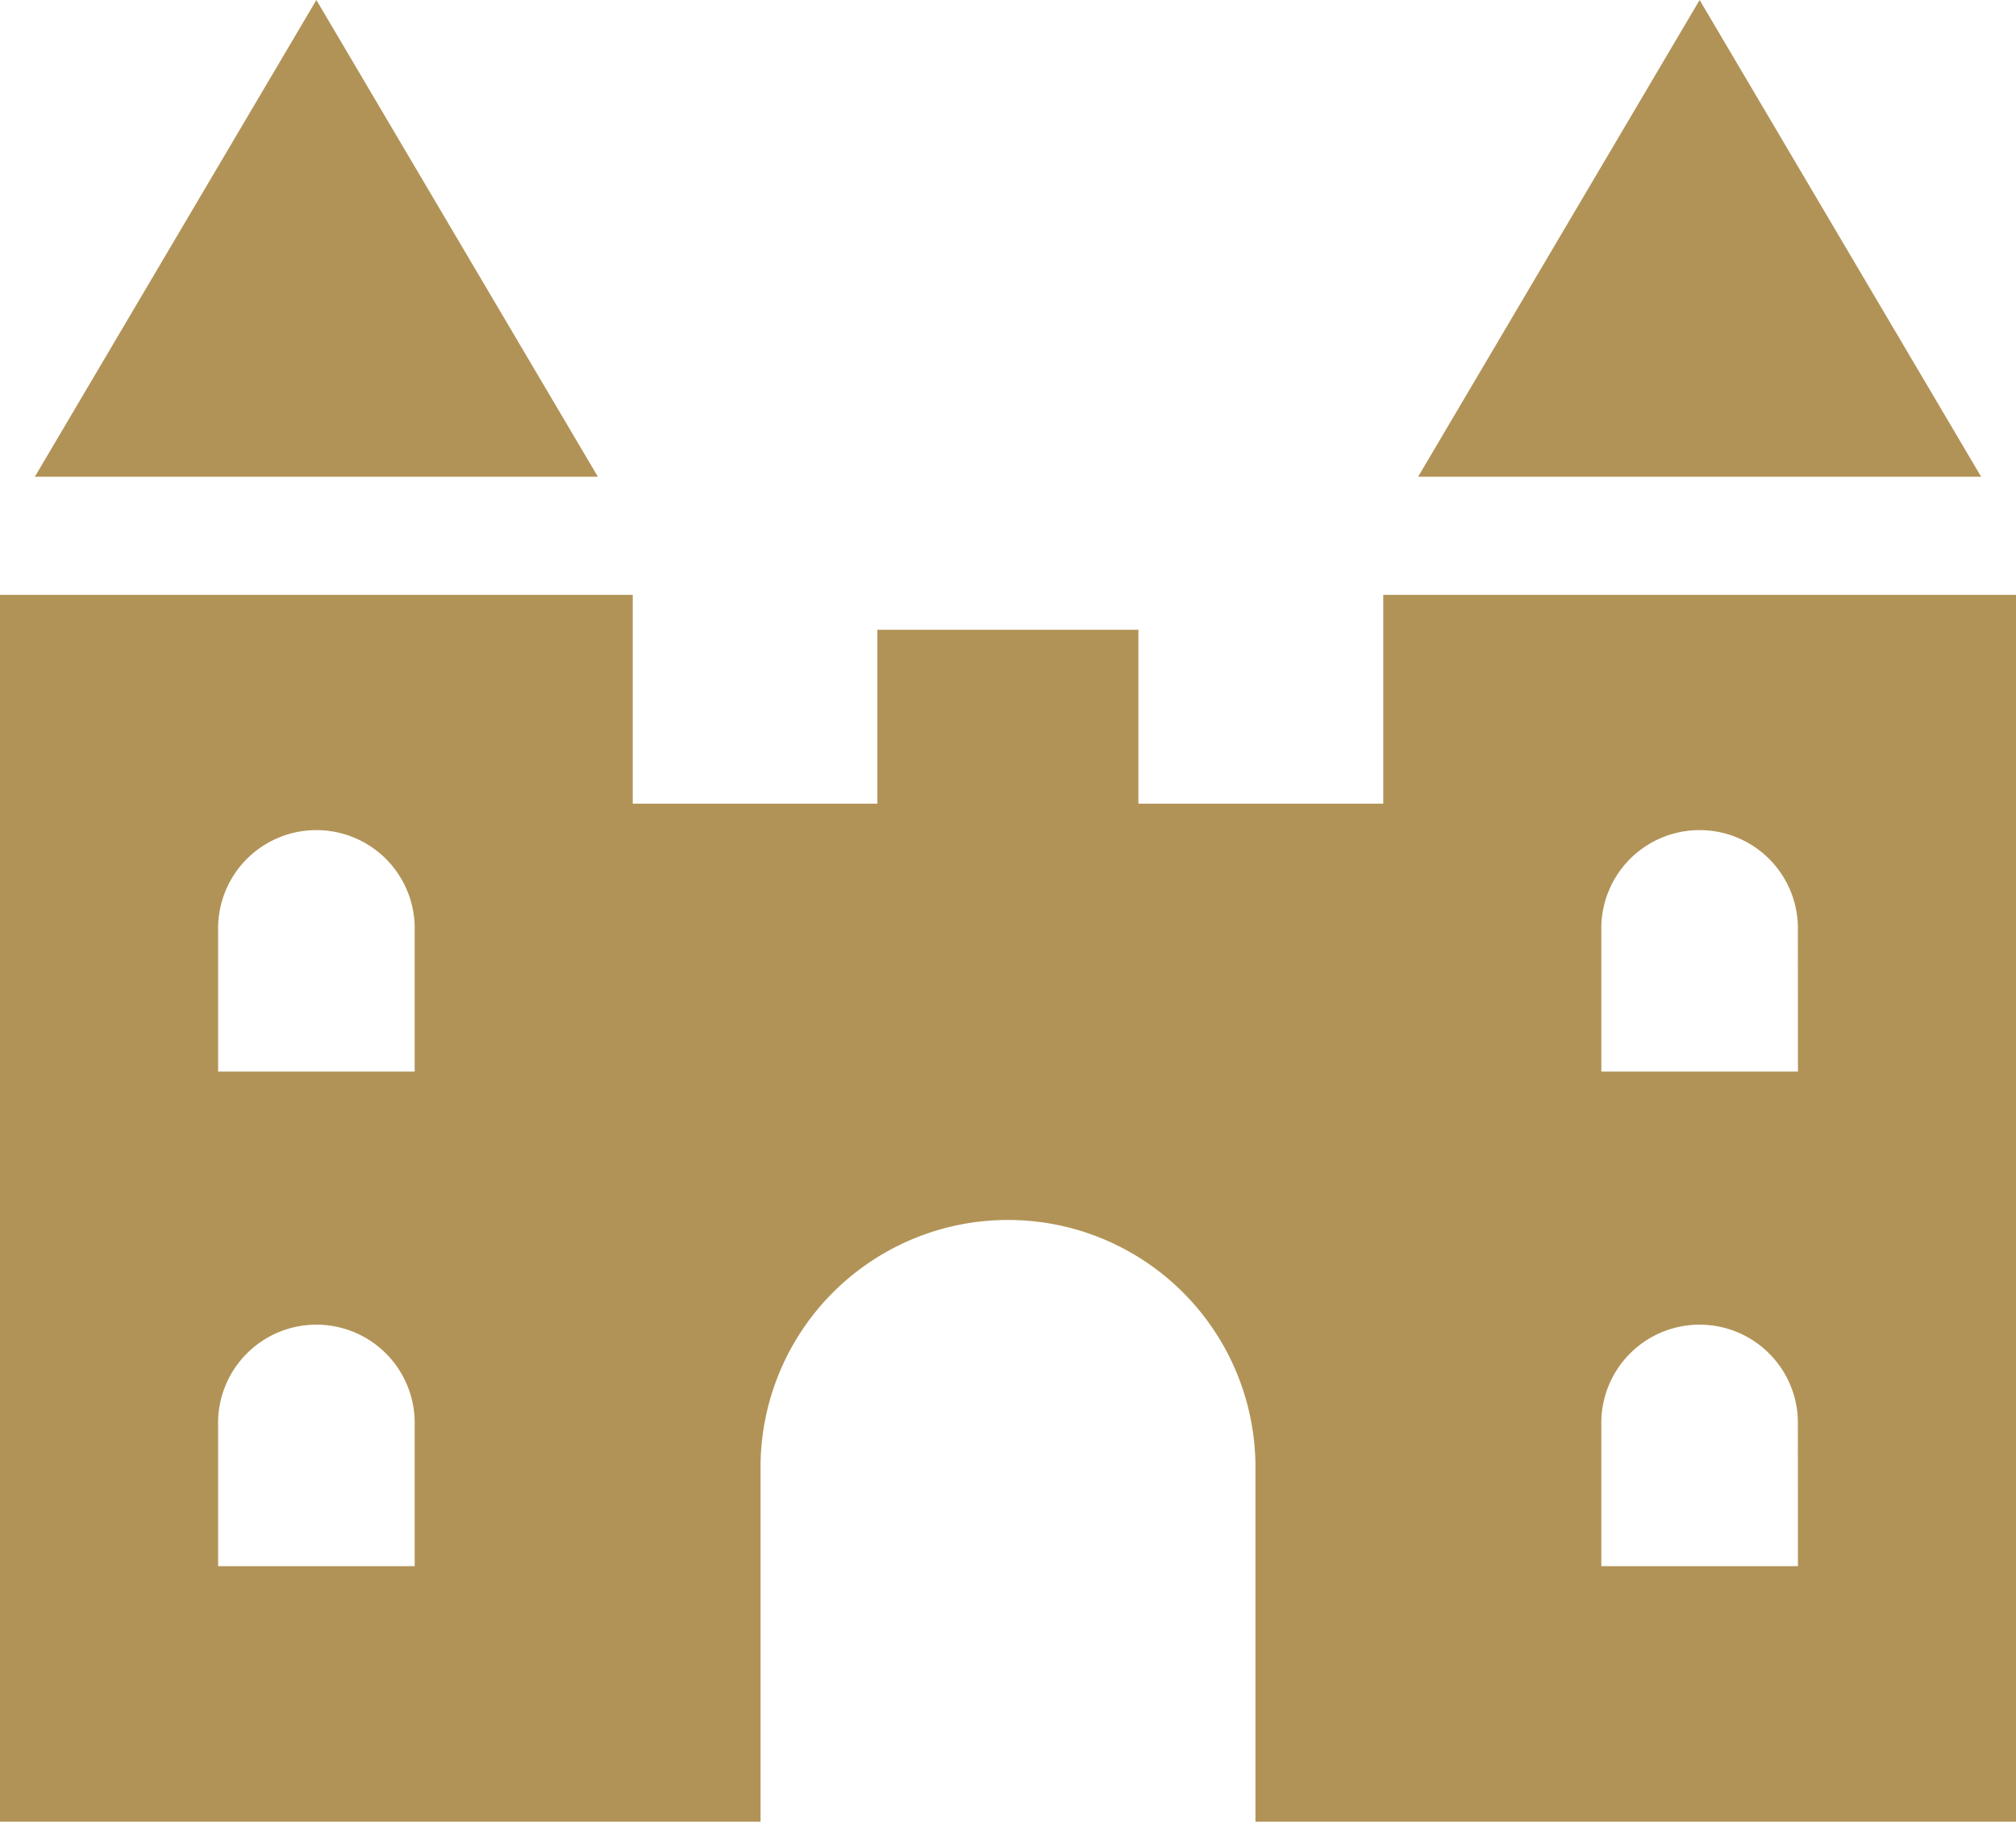
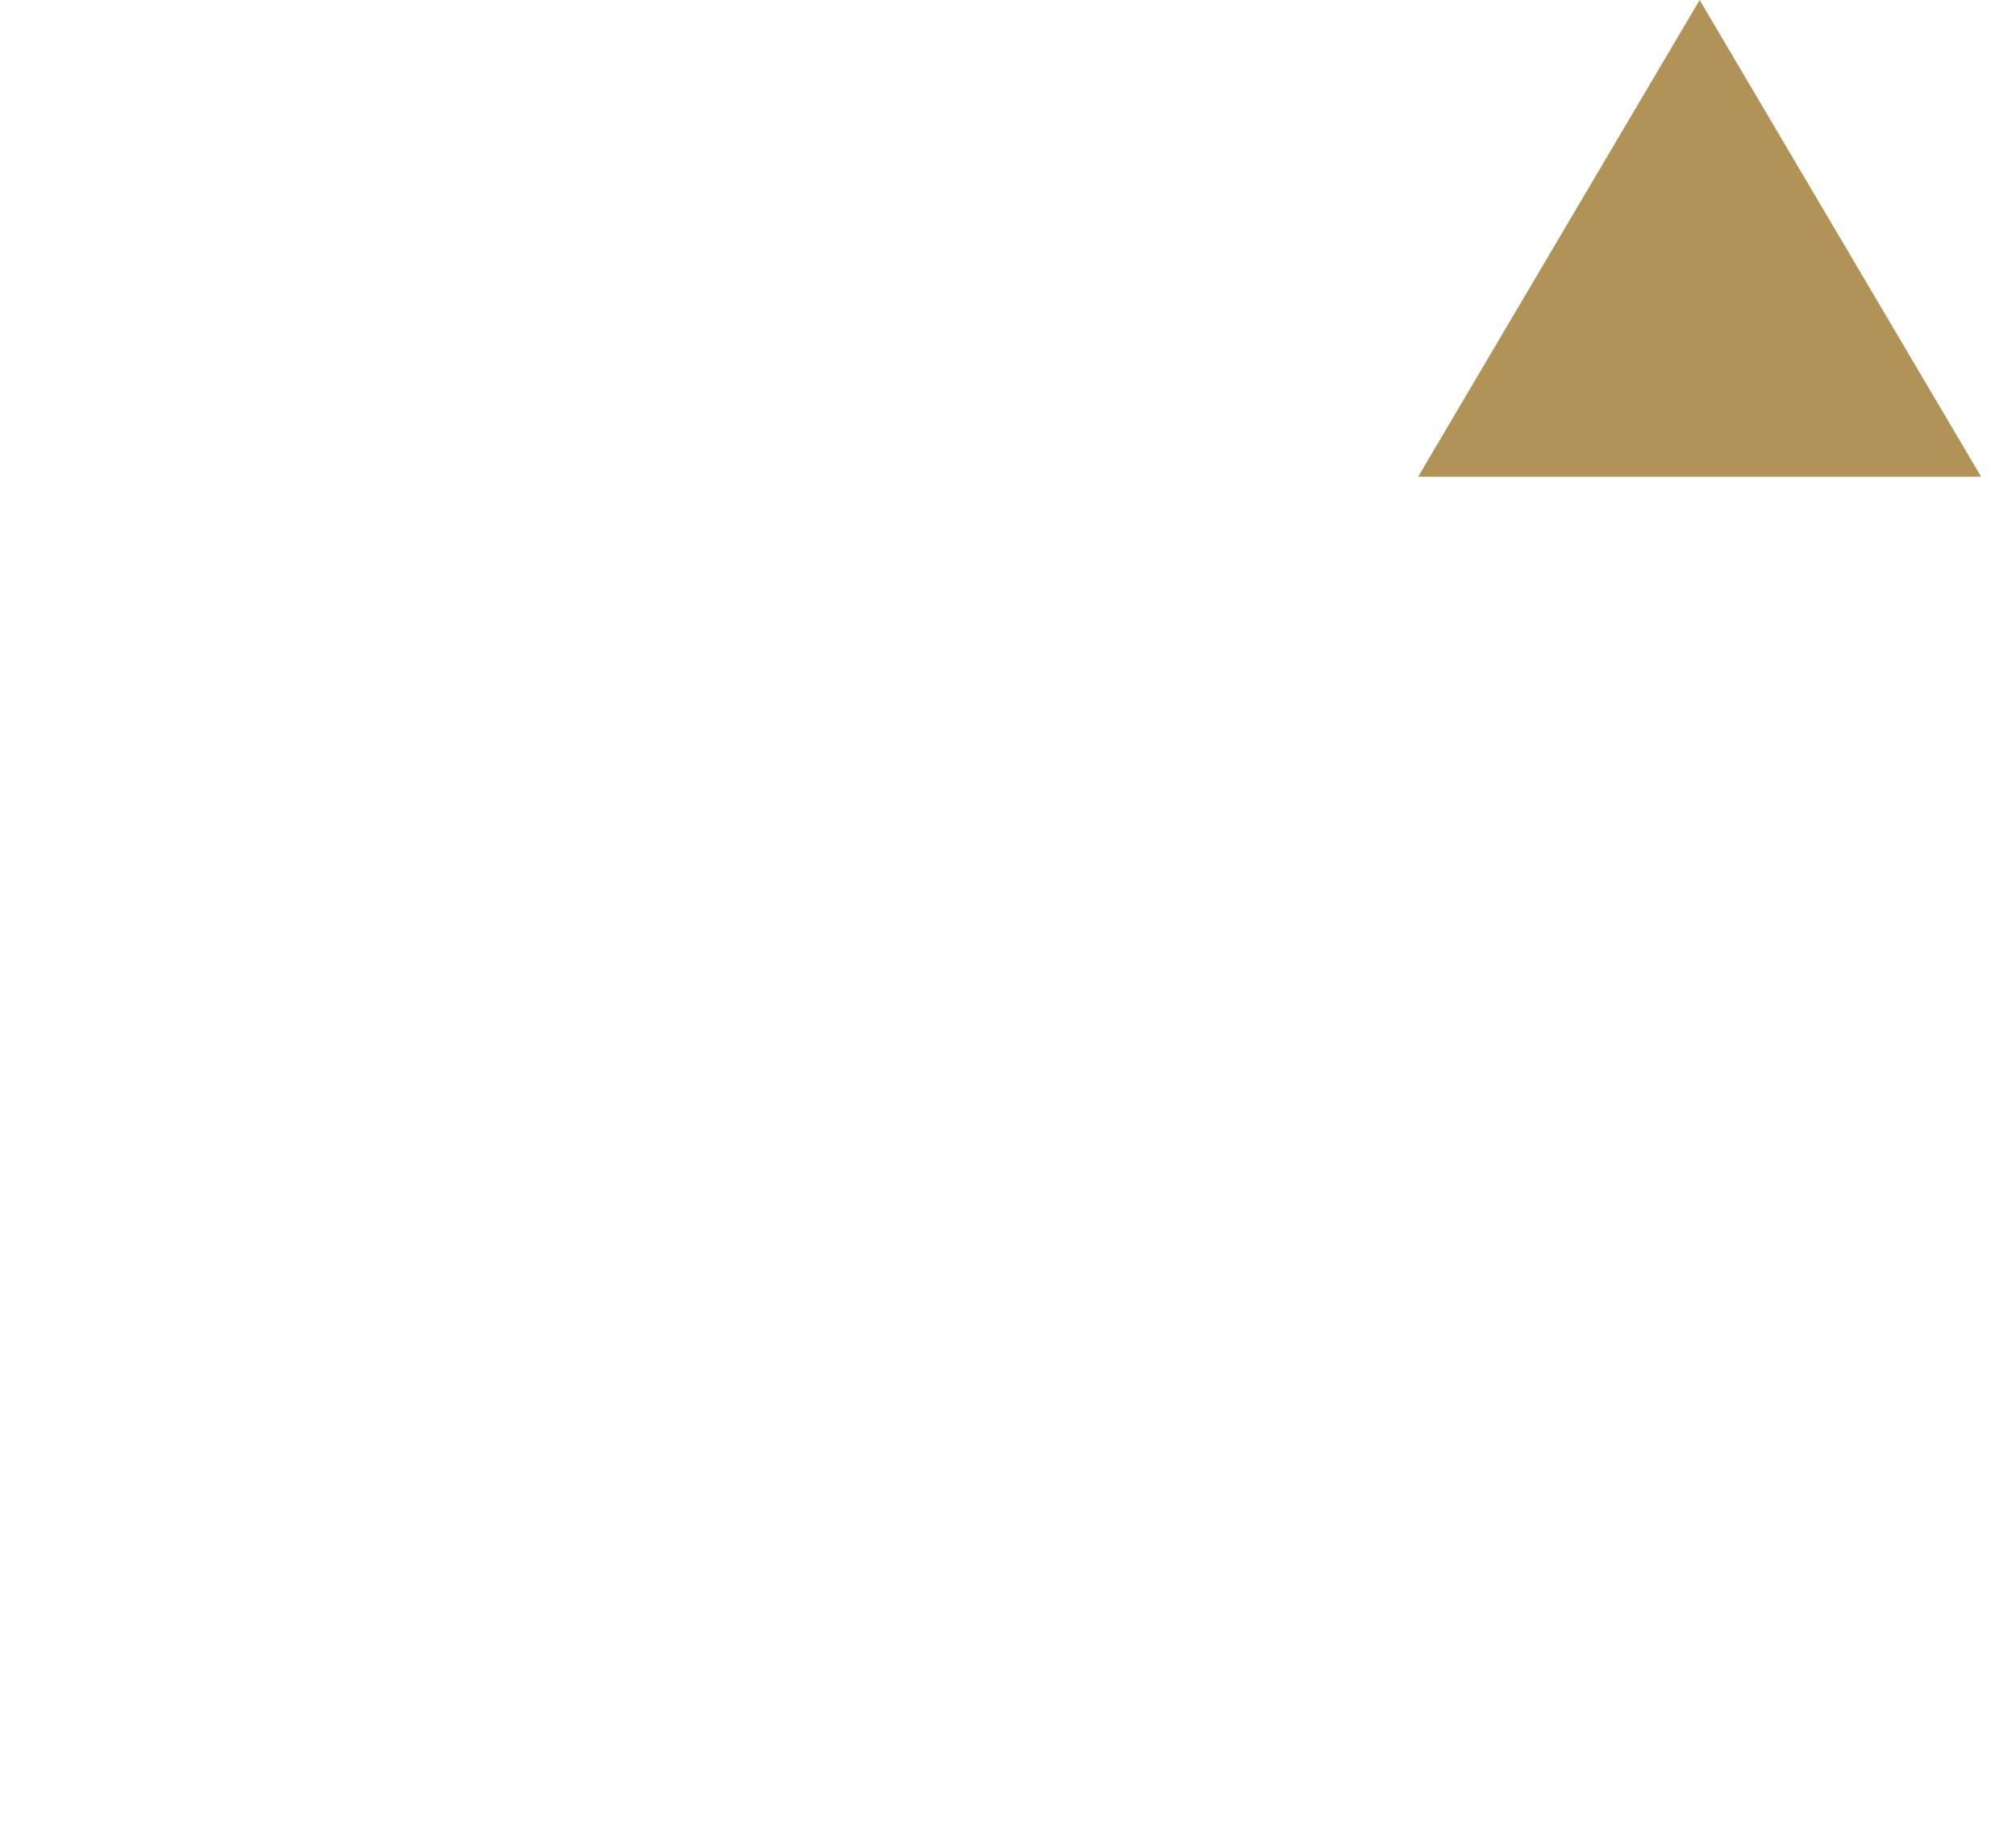
<svg xmlns="http://www.w3.org/2000/svg" width="32.053" height="28.971" viewBox="0 0 32.053 28.971">
  <g id="castle" transform="translate(0 -24.613)">
    <g id="Group_279" data-name="Group 279" transform="translate(22.547 24.613)">
      <g id="Group_278" data-name="Group 278">
        <path id="Path_373" data-name="Path 373" d="M364.63,24.613l-4.476,7.582h8.952Z" transform="translate(-360.154 -24.613)" fill="#b29357" />
      </g>
    </g>
    <g id="Group_281" data-name="Group 281" transform="translate(0.554 24.613)">
      <g id="Group_280" data-name="Group 280">
-         <path id="Path_374" data-name="Path 374" d="M13.331,24.613,8.855,32.195h8.952Z" transform="translate(-8.855 -24.613)" fill="#b29357" />
-       </g>
+         </g>
    </g>
    <g id="Group_283" data-name="Group 283" transform="translate(0 34.073)">
      <g id="Group_282" data-name="Group 282">
-         <path id="Path_375" data-name="Path 375" d="M21.993,175.724v3.321H18.1v-2.766h-4.15v2.766H10.06v-3.321H0v19.511H12.092V189.6a3.934,3.934,0,1,1,7.869,0v5.635H32.053V175.724Zm-15.4,15.447H3.468v-2.238a1.563,1.563,0,1,1,3.125,0v2.238Zm0-7.865H3.468v-2.238a1.563,1.563,0,1,1,3.125,0v2.238Zm21.993,7.865H25.46v-2.238a1.563,1.563,0,1,1,3.125,0Zm0-7.865H25.46v-2.238a1.563,1.563,0,1,1,3.125,0Z" transform="translate(0 -175.724)" fill="#b29357" />
-       </g>
+         </g>
    </g>
  </g>
</svg>